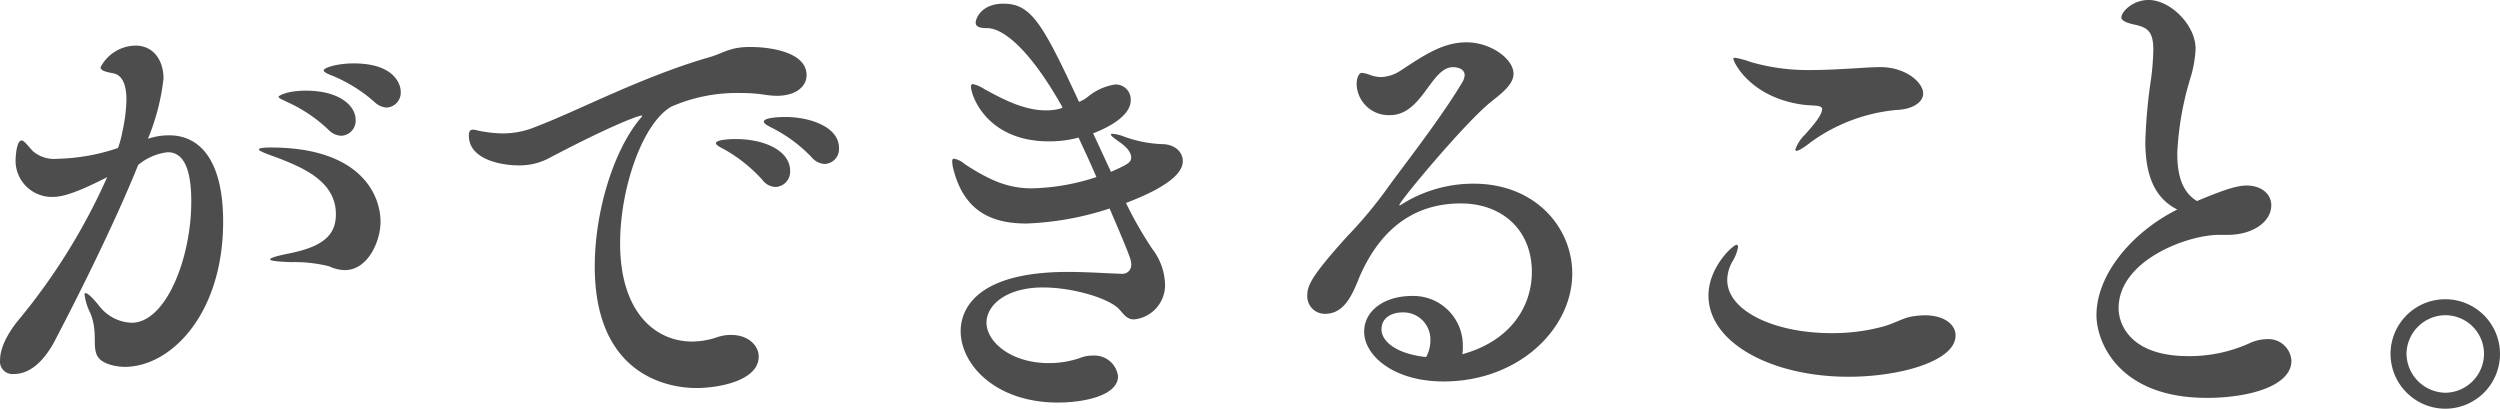
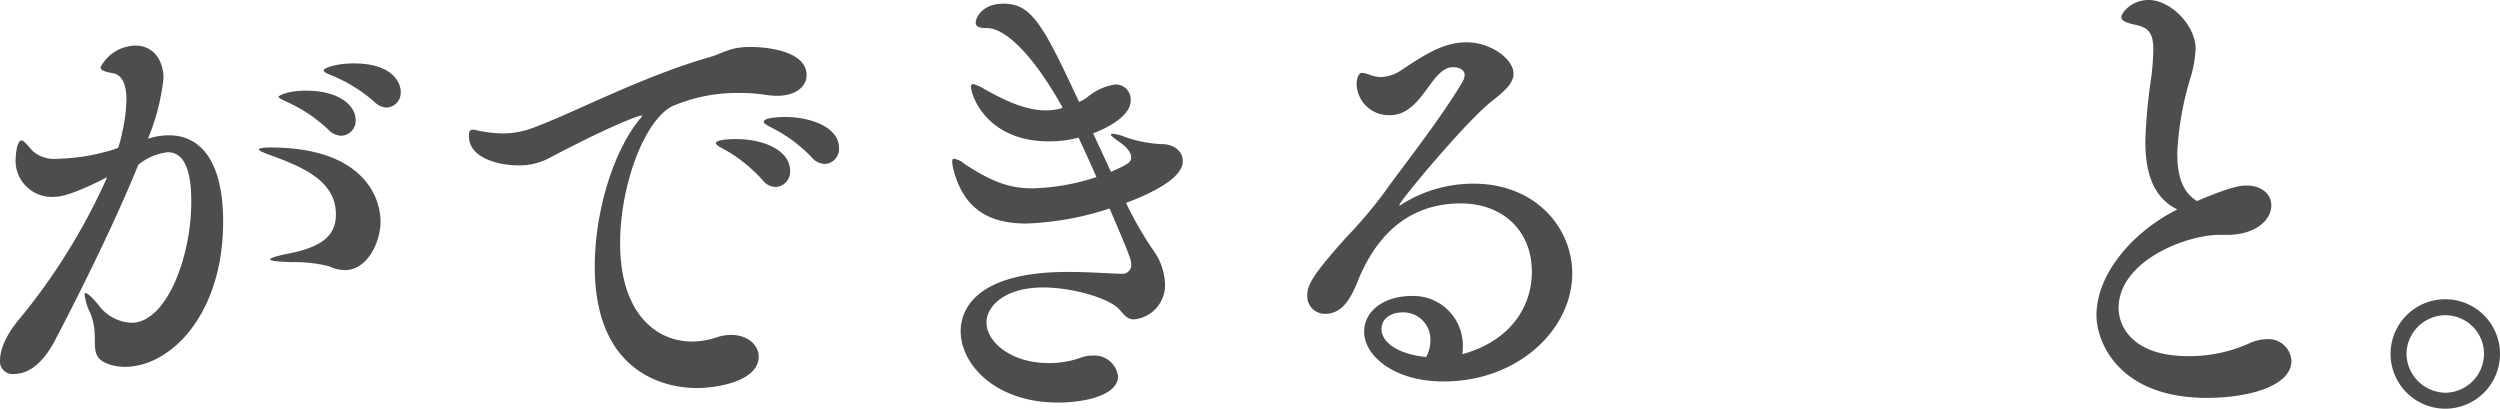
<svg xmlns="http://www.w3.org/2000/svg" width="255.46" height="41.763" viewBox="0 0 255.46 41.763">
  <g transform="translate(-1051.504 -266.443)">
    <path d="M1074.306,289.1c0,9.36-5.281,14.833-10.08,14.833a5.674,5.674,0,0,1-1.345-.192c-2.736-.768-1.008-2.593-2.16-5.328a5.792,5.792,0,0,1-.576-1.873c0-.1,0-.144.1-.144.239,0,.768.528,1.392,1.3a4.375,4.375,0,0,0,3.312,1.728c3.5,0,6.1-6.576,6.1-12.384,0-3.409-.816-5.041-2.4-5.041a5.679,5.679,0,0,0-3.025,1.3c-2.592,6.433-6.624,14.354-8.64,18.194-.624,1.1-1.968,3.168-4.081,3.168a1.279,1.279,0,0,1-1.392-1.44c0-1.632,1.345-3.457,1.969-4.176a63.046,63.046,0,0,0,8.976-14.5c-3.456,1.776-4.753,2.017-5.52,2.017a3.7,3.7,0,0,1-3.841-3.7c0-.144.049-2.064.624-2.064.24,0,.624.528,1.152,1.1a3.381,3.381,0,0,0,2.544.768,20.492,20.492,0,0,0,6.145-1.1,9.613,9.613,0,0,0,.432-1.584,16.9,16.9,0,0,0,.432-3.36c0-1.441-.384-2.5-1.344-2.689-.816-.144-1.3-.288-1.3-.624a4.109,4.109,0,0,1,3.552-2.208c1.92,0,2.881,1.584,2.881,3.36a22.611,22.611,0,0,1-1.585,6.145h.049a6.676,6.676,0,0,1,2.111-.336C1071.857,280.268,1074.306,282.716,1074.306,289.1Zm16.082,0c0,2.016-1.3,4.944-3.649,4.944a3.847,3.847,0,0,1-1.584-.384,14.536,14.536,0,0,0-3.841-.432c-1.584-.048-2.208-.144-2.208-.288s.817-.384,2.065-.624c3.5-.72,4.656-1.968,4.656-3.984,0-3.361-3.36-4.753-5.952-5.761-.912-.336-1.921-.672-1.921-.864,0-.1.336-.192,1.2-.192C1088.371,281.516,1090.388,286.364,1090.388,289.1Zm-2.544-10.417a1.532,1.532,0,0,1-1.489,1.632,1.916,1.916,0,0,1-1.3-.624,15.161,15.161,0,0,0-4.224-2.833c-.481-.239-.864-.383-.864-.527,0-.1.864-.624,2.784-.624C1086.259,275.708,1087.844,277.292,1087.844,278.684Zm4.607-2.88a1.525,1.525,0,0,1-1.439,1.632,1.951,1.951,0,0,1-1.248-.577,15.446,15.446,0,0,0-4.321-2.688c-.528-.192-.864-.384-.864-.528,0-.288,1.392-.72,3.072-.72C1091.779,272.923,1092.451,275.035,1092.451,275.8Z" fill="#4d4d4d" />
    <path d="M1133.924,274.124c0,1.1-1.008,2.111-3.072,2.111a9.363,9.363,0,0,1-1.1-.095,15.711,15.711,0,0,0-2.593-.193,16.7,16.7,0,0,0-7.056,1.393c-2.88,1.632-5.233,8.208-5.233,13.969,0,7.105,3.649,10.033,7.345,10.033a8.1,8.1,0,0,0,2.545-.432,4.187,4.187,0,0,1,1.487-.241c1.681,0,2.784,1.057,2.784,2.209,0,2.5-4.175,3.216-6.336,3.216-1.3,0-10.417-.144-10.417-12.433,0-5.376,1.777-11.473,4.464-14.881.193-.24.385-.432.385-.529h-.048c-.385,0-3.312,1.1-9.6,4.417a6.432,6.432,0,0,1-3.073.672c-1.584,0-4.992-.576-4.992-3.024,0-.48.144-.624.432-.624.24,0,.624.144,1.009.192a13.021,13.021,0,0,0,1.967.192,8.732,8.732,0,0,0,3.409-.672c4.32-1.633,10.9-5.136,17.713-7.1,1.392-.384,2.016-1.008,3.937-1.056h.384C1129.8,271.243,1133.924,271.627,1133.924,274.124Zm-1.68,9.792a1.562,1.562,0,0,1-1.488,1.632,1.73,1.73,0,0,1-1.344-.72,15.362,15.362,0,0,0-3.984-3.168c-.481-.24-.769-.432-.769-.576,0-.432,1.872-.432,2.017-.432C1129.651,280.652,1132.244,281.852,1132.244,283.916Zm4.992-2.352a1.525,1.525,0,0,1-1.44,1.632,1.817,1.817,0,0,1-1.344-.672,14.912,14.912,0,0,0-4.08-3.024c-.48-.24-.816-.432-.816-.624,0-.48,2.064-.48,2.208-.48C1134.26,278.4,1137.236,279.4,1137.236,281.564Z" fill="#4d4d4d" />
    <path d="M1166.563,287.181a38.871,38.871,0,0,0,2.688,4.7,6.234,6.234,0,0,1,1.3,3.552,3.517,3.517,0,0,1-3.169,3.648c-.72,0-1.008-.48-1.488-1.008-.96-1.1-4.657-2.256-7.825-2.256-3.7,0-5.76,1.776-5.76,3.6,0,1.921,2.448,4.129,6.384,4.129a9.622,9.622,0,0,0,3.313-.576,3.224,3.224,0,0,1,1.151-.192,2.428,2.428,0,0,1,2.593,2.112c0,1.968-3.456,2.688-6.144,2.688-6.385,0-9.937-3.888-9.937-7.3,0-2.257,1.632-6.049,10.944-6.049,2.017,0,3.985.144,5.473.192h.048a.9.9,0,0,0,.96-1.008c0-.384-.1-.768-2.208-5.665a30.6,30.6,0,0,1-8.5,1.536c-3.552,0-6.336-1.248-7.441-5.472a3.986,3.986,0,0,1-.143-.864c0-.192.048-.288.191-.288a2.234,2.234,0,0,1,1.057.528c2.784,1.825,4.608,2.5,6.912,2.5a22.343,22.343,0,0,0,6.577-1.152c-.576-1.344-1.2-2.688-1.824-4.032a11.566,11.566,0,0,1-3.025.384c-6.336,0-7.968-4.657-7.968-5.617a.219.219,0,0,1,.192-.24,3.737,3.737,0,0,1,1.2.528c1.68.913,3.936,2.161,6.24,2.161a5.623,5.623,0,0,0,1.537-.192l.191-.1c-3.168-5.665-5.952-8.113-7.728-8.113-.768,0-1.152-.144-1.152-.576,0-.384.575-1.92,2.832-1.92,2.832,0,3.985,1.968,7.729,10.032a3.3,3.3,0,0,0,.912-.527,5.719,5.719,0,0,1,2.784-1.249,1.529,1.529,0,0,1,1.584,1.632c0,1.969-3.6,3.265-3.84,3.361.624,1.344,1.248,2.688,1.824,3.936,1.728-.768,2.064-.96,2.064-1.488,0-.48-.432-1.056-1.3-1.632-.528-.384-.768-.576-.768-.672,0-.048.048-.1.144-.1a4.107,4.107,0,0,1,1.2.288,12.5,12.5,0,0,0,3.84.768c1.3,0,2.16.768,2.16,1.728C1172.371,283.628,1171.892,285.164,1166.563,287.181Z" fill="#4d4d4d" />
    <path d="M1212.164,294.381c0,5.664-5.472,11.041-13.152,11.041-5.089,0-8.114-2.64-8.114-5.089,0-2.112,2.017-3.648,4.9-3.648a5.054,5.054,0,0,1,5.184,5.137,4.755,4.755,0,0,1-.047.816c5.184-1.44,7.1-5.137,7.1-8.4,0-4.368-3.12-7.008-7.249-7.008-3.264,0-7.681,1.2-10.416,7.632-.768,1.968-1.633,3.648-3.457,3.648a1.791,1.791,0,0,1-1.824-1.92c0-1.008.528-2.064,4.081-6a44.435,44.435,0,0,0,3.984-4.753c1.536-2.16,5.521-7.2,7.777-10.993a1.6,1.6,0,0,0,.24-.719c0-.529-.528-.817-1.2-.817-2.257,0-3.12,4.9-6.433,4.9a3.271,3.271,0,0,1-3.408-3.121c0-.815.288-1.2.527-1.2a3.163,3.163,0,0,1,.912.241,3.784,3.784,0,0,0,1.009.191,3.892,3.892,0,0,0,2.064-.672c2.4-1.584,4.32-2.88,6.72-2.88,2.449,0,4.8,1.68,4.8,3.216,0,1.1-1.248,2.017-2.256,2.833-2.64,2.064-9.745,10.608-9.409,10.608.048,0,.1,0,.24-.1a13.685,13.685,0,0,1,7.345-2.112C1208.468,285.212,1212.164,289.772,1212.164,294.381Zm-14.5,6.865a2.759,2.759,0,0,0-2.832-2.881c-1.1,0-2.16.529-2.16,1.729s1.44,2.5,4.56,2.832A3.5,3.5,0,0,0,1197.667,301.246Z" fill="#4d4d4d" />
-     <path d="M1240.388,304.942c-7.825,0-14.306-3.456-14.306-8.3,0-2.88,2.5-5.184,2.88-5.184.1,0,.144.1.144.24a4.3,4.3,0,0,1-.528,1.392,3.866,3.866,0,0,0-.576,1.968c0,3.168,4.849,5.425,10.609,5.425a19.826,19.826,0,0,0,5.137-.624c1.344-.336,2.208-.96,3.264-1.1a10.168,10.168,0,0,1,1.152-.1c1.968,0,3.168.912,3.168,2.065C1251.332,303.358,1245.62,304.942,1240.388,304.942ZM1248.02,276c0,.96-1.2,1.631-2.736,1.68a17.668,17.668,0,0,0-8.641,3.216c-.864.672-1.344.96-1.584.96-.048,0-.1-.048-.1-.144a3.963,3.963,0,0,1,.96-1.488c.864-.96,1.776-2.016,1.776-2.64,0-.192-.192-.288-.576-.336-.528-.048-1.1-.048-1.632-.144-5.232-.816-6.865-4.369-6.865-4.657,0-.048.048-.1.192-.1a9.013,9.013,0,0,1,1.584.432,20.982,20.982,0,0,0,6.385.816c1.488,0,2.977-.1,4.609-.192.767-.048,1.536-.1,2.3-.1C1246.2,273.307,1248.02,274.843,1248.02,276Z" fill="#4d4d4d" />
    <path d="M1277.012,307.1c-8.977,0-11.282-5.664-11.282-8.449,0-4.176,3.649-8.5,8.257-10.8-2.591-1.3-3.263-3.985-3.263-6.961a53.821,53.821,0,0,1,.575-6.337,25.275,25.275,0,0,0,.24-3.024c0-1.92-.624-2.3-2.016-2.592-.864-.192-1.248-.432-1.248-.72,0-.528,1.1-1.776,2.785-1.776,2.208,0,4.8,2.544,4.8,4.992a12.18,12.18,0,0,1-.527,2.976,31.026,31.026,0,0,0-1.345,7.633c0,1.488.145,3.84,2.017,4.944,3.168-1.343,4.272-1.584,5.088-1.584,1.488,0,2.5.865,2.5,2.016,0,1.681-1.872,3.025-4.464,3.025h-.864c-3.313,0-10.273,2.64-10.273,7.489,0,1.775,1.344,4.9,7.1,4.9a14.853,14.853,0,0,0,6.24-1.3,4.36,4.36,0,0,1,1.776-.432,2.355,2.355,0,0,1,2.544,2.208C1285.652,305.9,1281.284,307.1,1277.012,307.1Z" fill="#4d4d4d" />
    <path d="M1295.778,302.59a5.593,5.593,0,1,1,5.617,5.616A5.614,5.614,0,0,1,1295.778,302.59Zm9.553,0a3.955,3.955,0,0,0-3.936-3.937,4,4,0,0,0-3.985,3.937,4.037,4.037,0,0,0,3.985,3.984A4,4,0,0,0,1305.331,302.59Z" fill="#4d4d4d" />
  </g>
</svg>